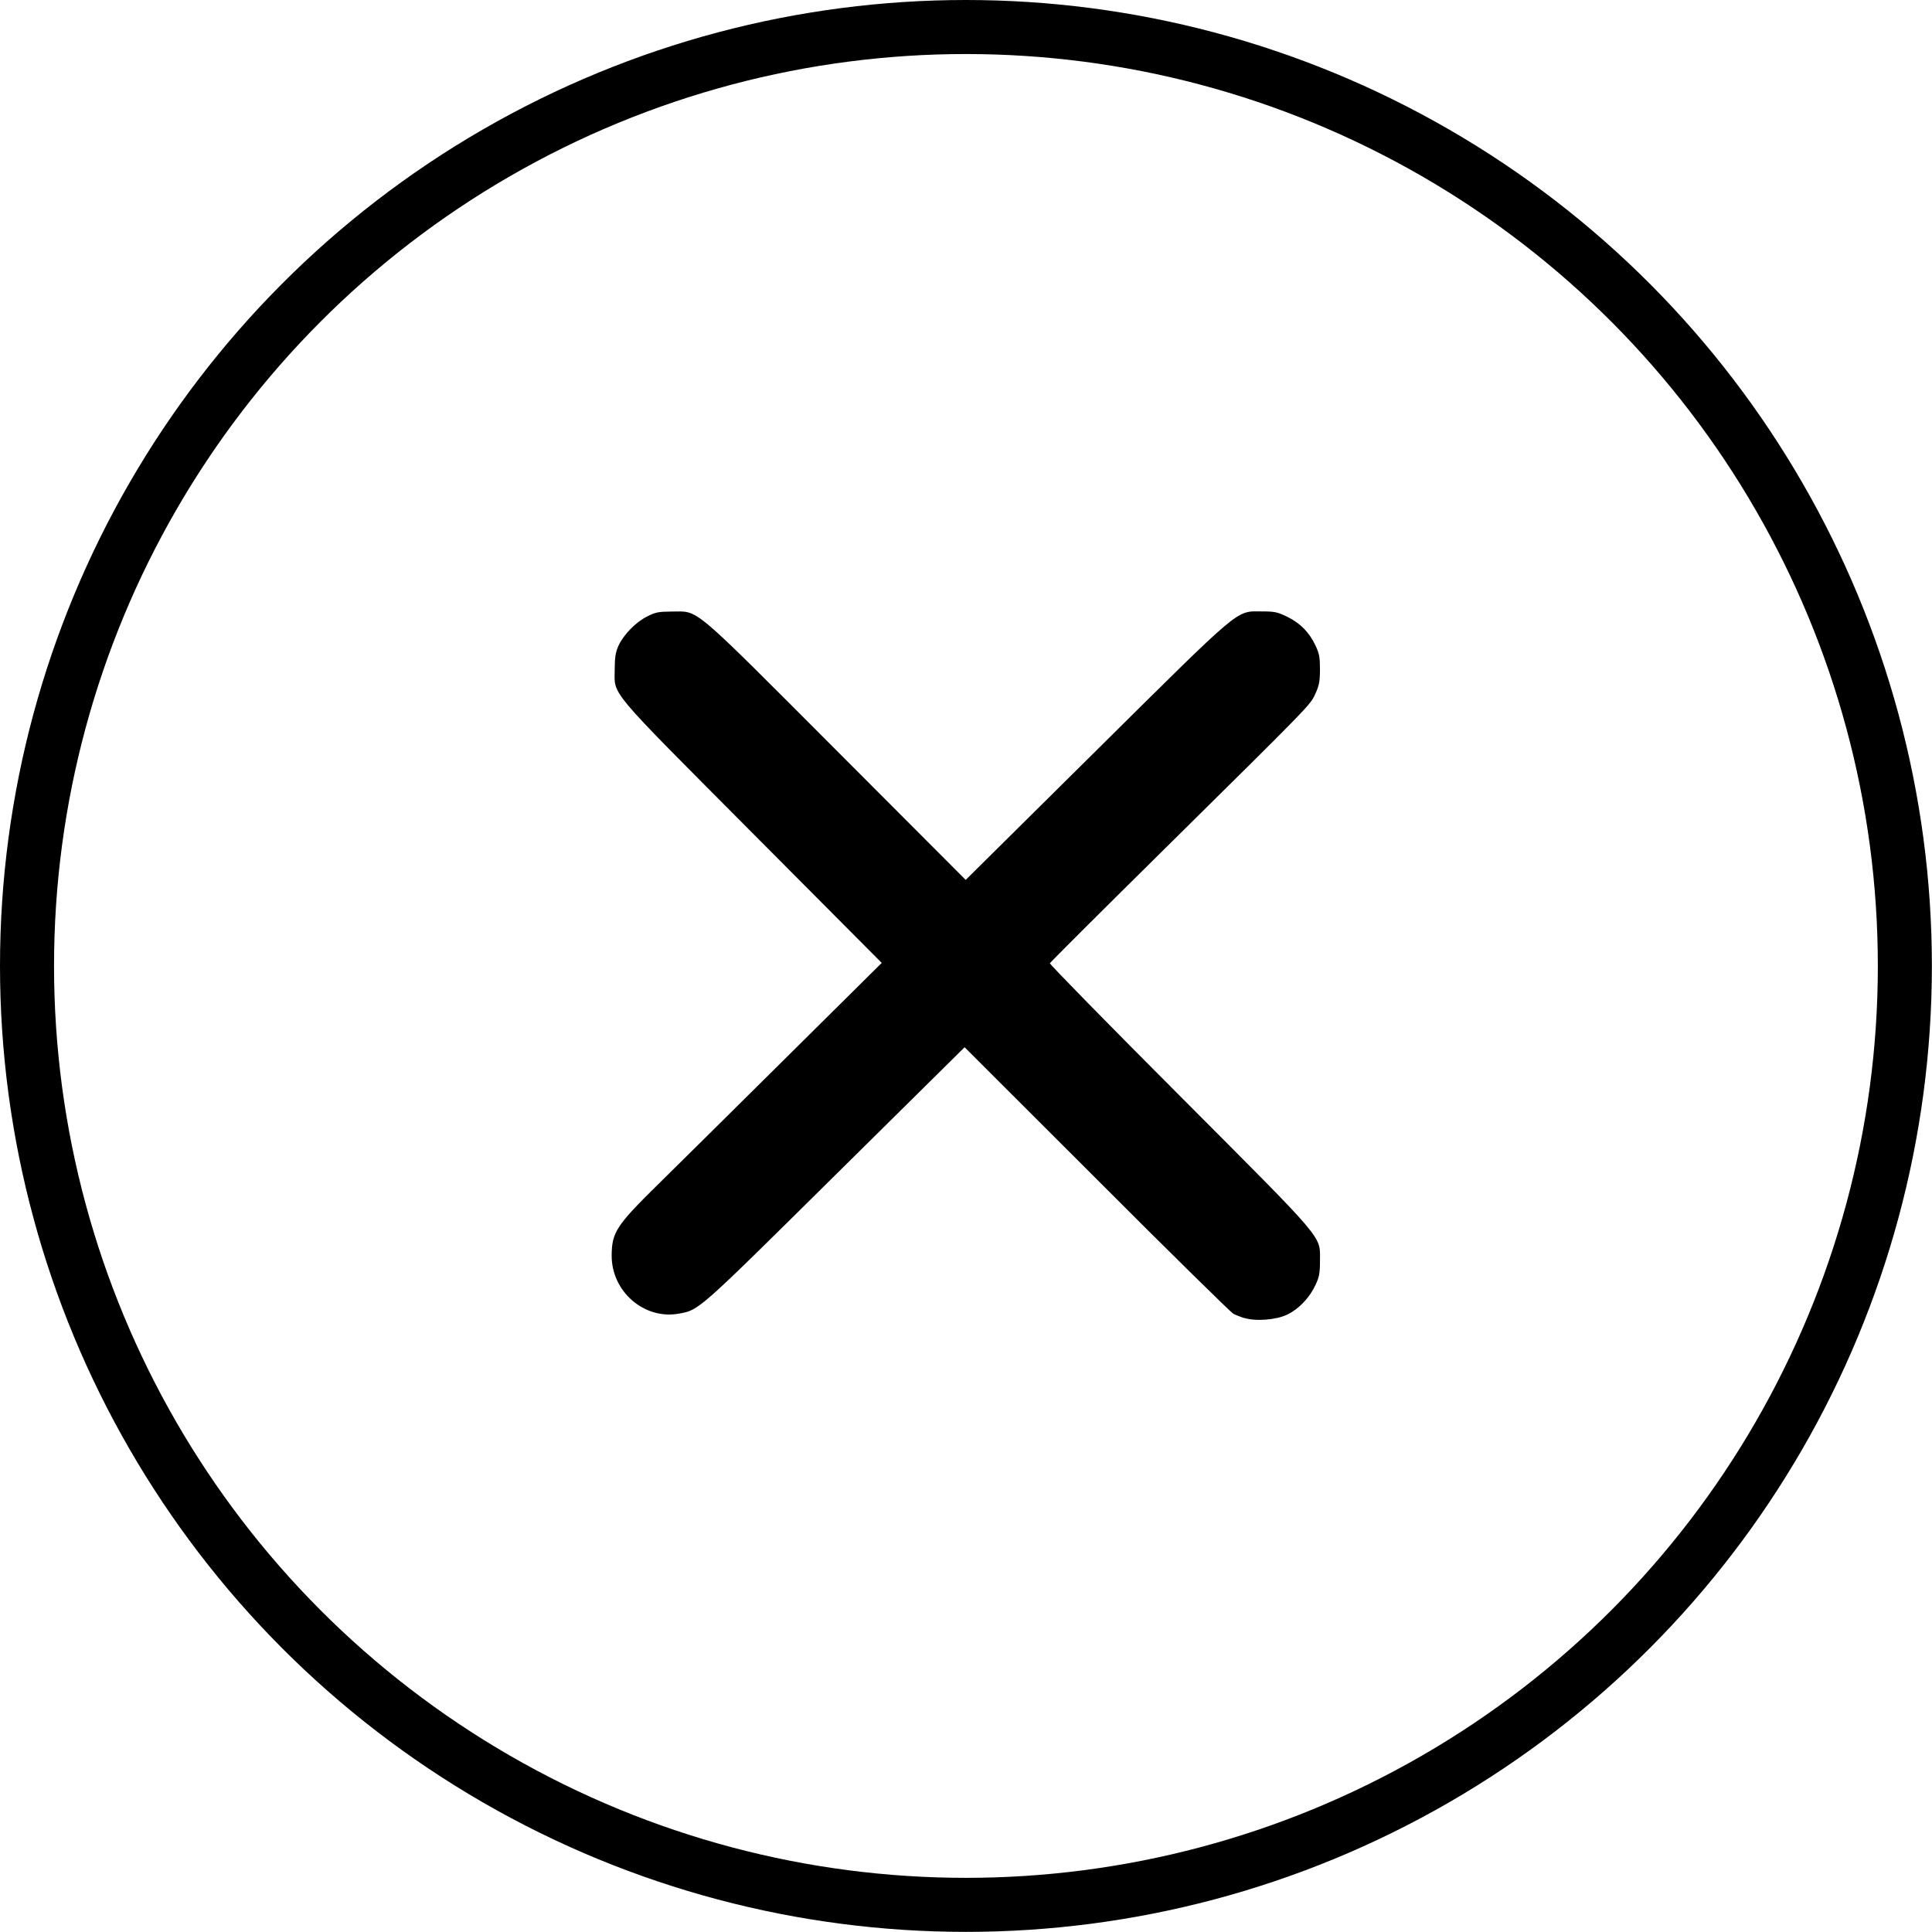
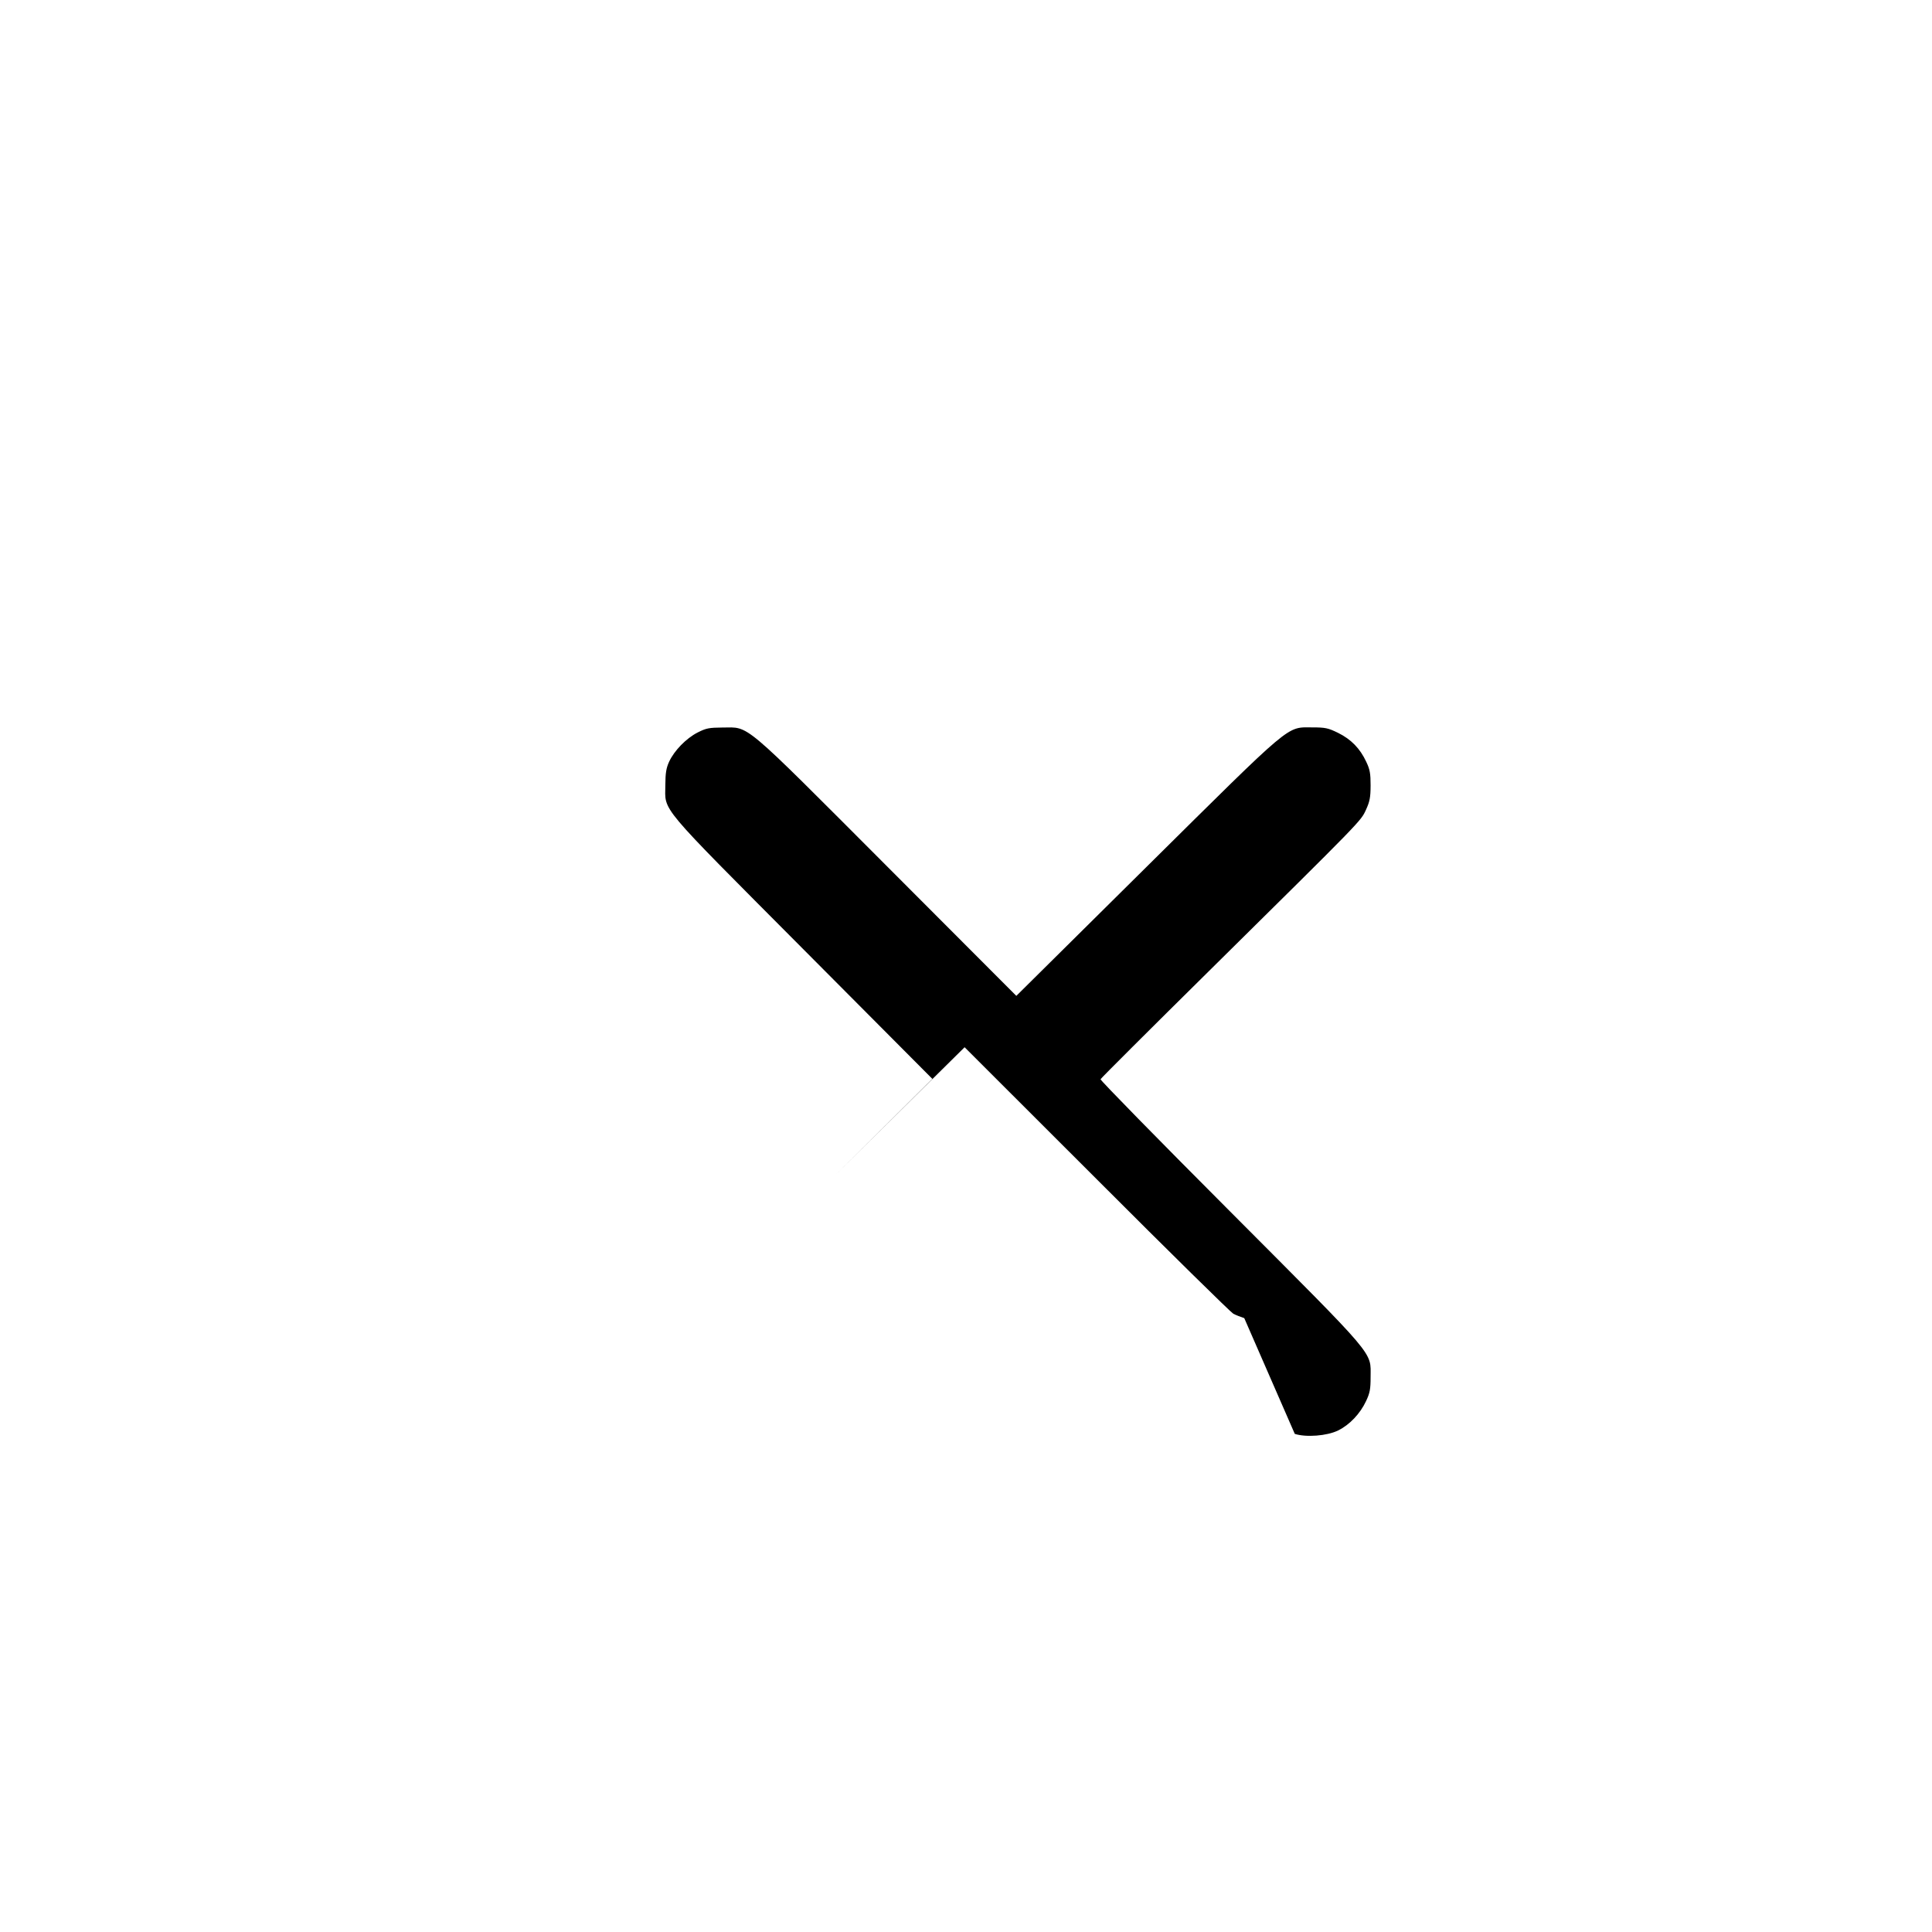
<svg xmlns="http://www.w3.org/2000/svg" xmlns:ns1="http://www.inkscape.org/namespaces/inkscape" xmlns:ns2="http://sodipodi.sourceforge.net/DTD/sodipodi-0.dtd" width="60" height="60" viewBox="0 0 15.875 15.875" version="1.1" id="svg5" xml:space="preserve" ns1:version="1.2.2 (1:1.2.2+202305151914+b0a8486541)" ns2:docname="close.svg">
  <ns2:namedview id="namedview7" pagecolor="#ffffff" bordercolor="#cccccc" borderopacity="1" ns1:showpageshadow="0" ns1:pageopacity="0" ns1:pagecheckerboard="0" ns1:deskcolor="#d1d1d1" ns1:document-units="px" showgrid="false" ns1:zoom="3.6445661" ns1:cx="121.8252" ns1:cy="44.175355" ns1:window-width="1920" ns1:window-height="1043" ns1:window-x="1366" ns1:window-y="0" ns1:window-maximized="1" ns1:current-layer="g2059" />
  <defs id="defs2" />
  <g ns1:label="Layer 1" ns1:groupmode="layer" id="layer1">
    <g id="g2059" transform="translate(-38.797,-70.613)">
      <g id="g2063" transform="translate(-5.028,-5.51)">
-         <ellipse style="fill:none;stroke:#000000;stroke-width:0.444;stroke-dasharray:none;stroke-opacity:1" id="path775" cx="51.762" cy="84.06" rx="7.715" ry="7.715" />
-         <path style="fill:#000000;stroke-width:0.014" d="m 54.049,86.954 c -0.03,-0.01 -0.071,-0.026 -0.09,-0.036 -0.019,-0.01 -0.524,-0.506 -1.121,-1.104 l -1.087,-1.086 -1.065,1.053 c -1.133,1.121 -1.116,1.106 -1.283,1.136 -0.284,0.052 -0.554,-0.182 -0.552,-0.478 0.001,-0.189 0.039,-0.247 0.372,-0.575 0.136,-0.133 0.607,-0.6 1.047,-1.036 l 0.8,-0.793 -1.064,-1.069 c -1.205,-1.211 -1.131,-1.123 -1.13,-1.346 5.89e-4,-0.097 0.007,-0.139 0.031,-0.191 0.042,-0.091 0.14,-0.192 0.234,-0.24 0.071,-0.036 0.094,-0.04 0.204,-0.041 0.227,-1.37e-4 0.143,-0.071 1.353,1.141 l 1.062,1.064 1.068,-1.058 c 1.217,-1.205 1.148,-1.148 1.366,-1.148 0.105,0 0.128,0.005 0.21,0.045 0.107,0.053 0.18,0.128 0.231,0.237 0.031,0.065 0.036,0.097 0.036,0.196 -3.53e-4,0.098 -0.007,0.131 -0.038,0.199 -0.044,0.095 -0.021,0.071 -1.29,1.325 -0.487,0.481 -0.888,0.881 -0.891,0.889 -0.003,0.008 0.477,0.498 1.067,1.089 1.215,1.219 1.152,1.144 1.152,1.359 7.8e-5,0.099 -0.006,0.13 -0.037,0.196 -0.049,0.105 -0.136,0.196 -0.23,0.242 -0.091,0.045 -0.264,0.058 -0.356,0.028 z" id="path294" ns2:nodetypes="ssscssssscscsssscsssscsscscsss" />
+         <path style="fill:#000000;stroke-width:0.014" d="m 54.049,86.954 c -0.03,-0.01 -0.071,-0.026 -0.09,-0.036 -0.019,-0.01 -0.524,-0.506 -1.121,-1.104 l -1.087,-1.086 -1.065,1.053 l 0.8,-0.793 -1.064,-1.069 c -1.205,-1.211 -1.131,-1.123 -1.13,-1.346 5.89e-4,-0.097 0.007,-0.139 0.031,-0.191 0.042,-0.091 0.14,-0.192 0.234,-0.24 0.071,-0.036 0.094,-0.04 0.204,-0.041 0.227,-1.37e-4 0.143,-0.071 1.353,1.141 l 1.062,1.064 1.068,-1.058 c 1.217,-1.205 1.148,-1.148 1.366,-1.148 0.105,0 0.128,0.005 0.21,0.045 0.107,0.053 0.18,0.128 0.231,0.237 0.031,0.065 0.036,0.097 0.036,0.196 -3.53e-4,0.098 -0.007,0.131 -0.038,0.199 -0.044,0.095 -0.021,0.071 -1.29,1.325 -0.487,0.481 -0.888,0.881 -0.891,0.889 -0.003,0.008 0.477,0.498 1.067,1.089 1.215,1.219 1.152,1.144 1.152,1.359 7.8e-5,0.099 -0.006,0.13 -0.037,0.196 -0.049,0.105 -0.136,0.196 -0.23,0.242 -0.091,0.045 -0.264,0.058 -0.356,0.028 z" id="path294" ns2:nodetypes="ssscssssscscsssscsssscsscscsss" />
      </g>
    </g>
  </g>
</svg>